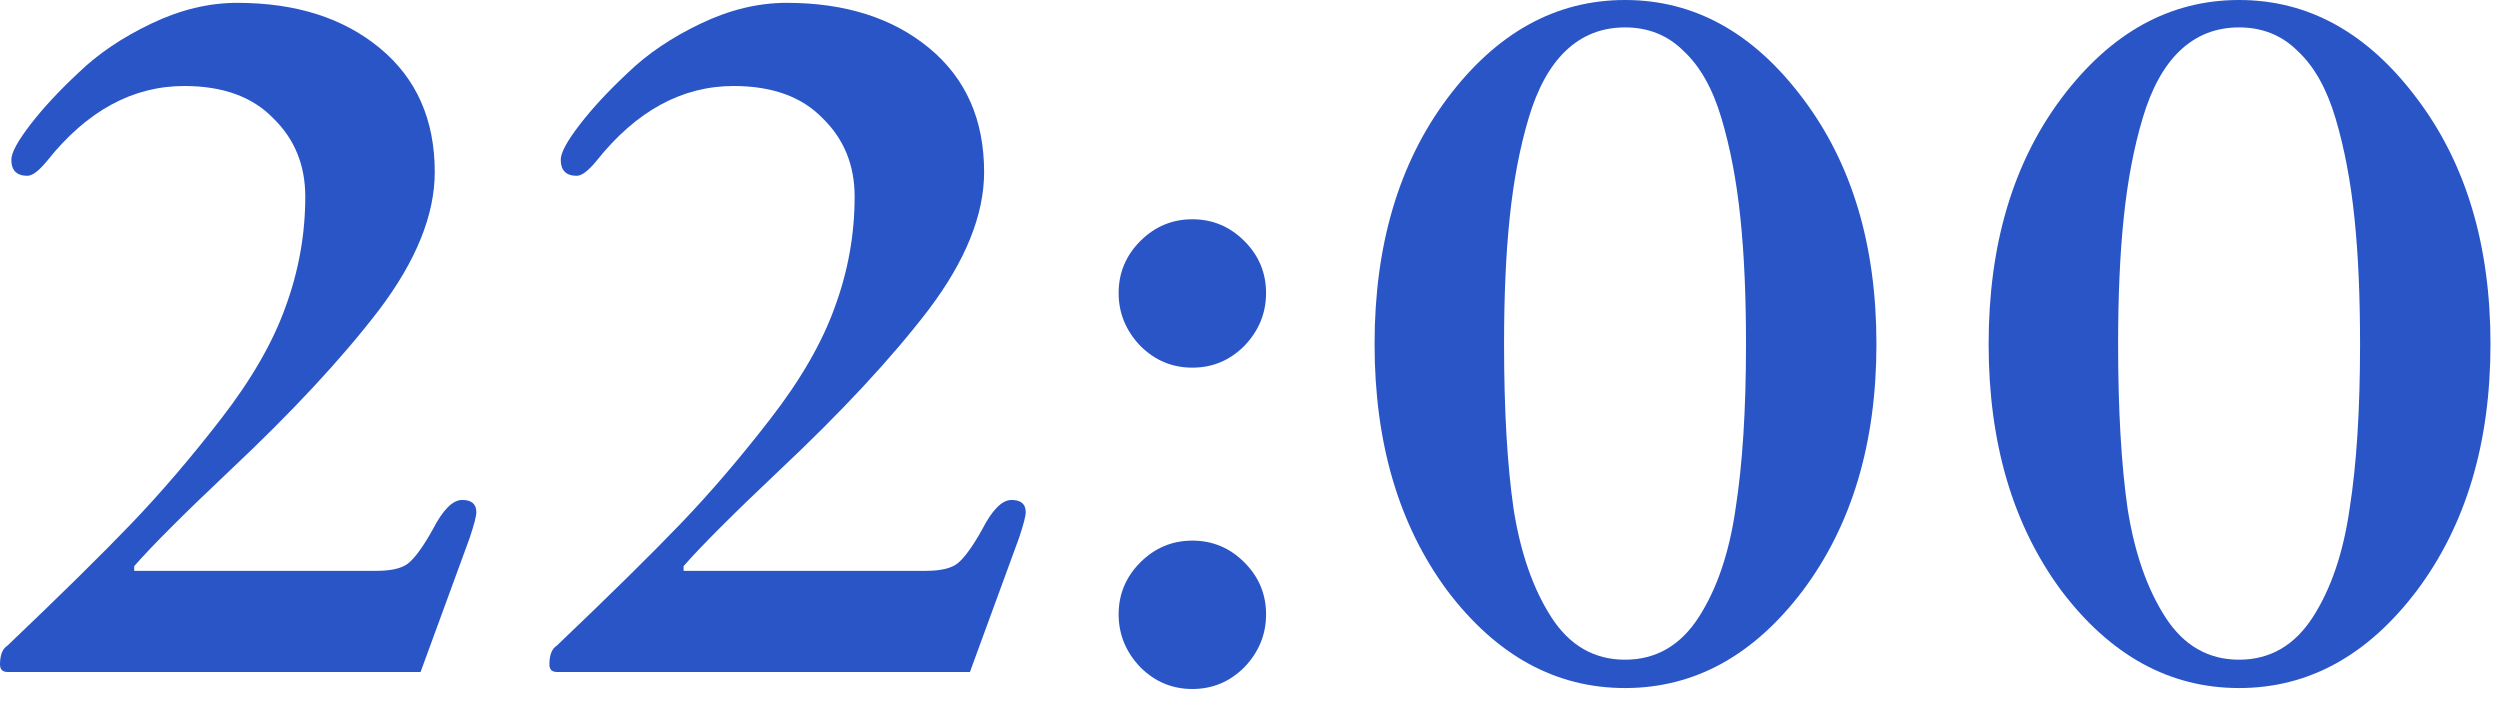
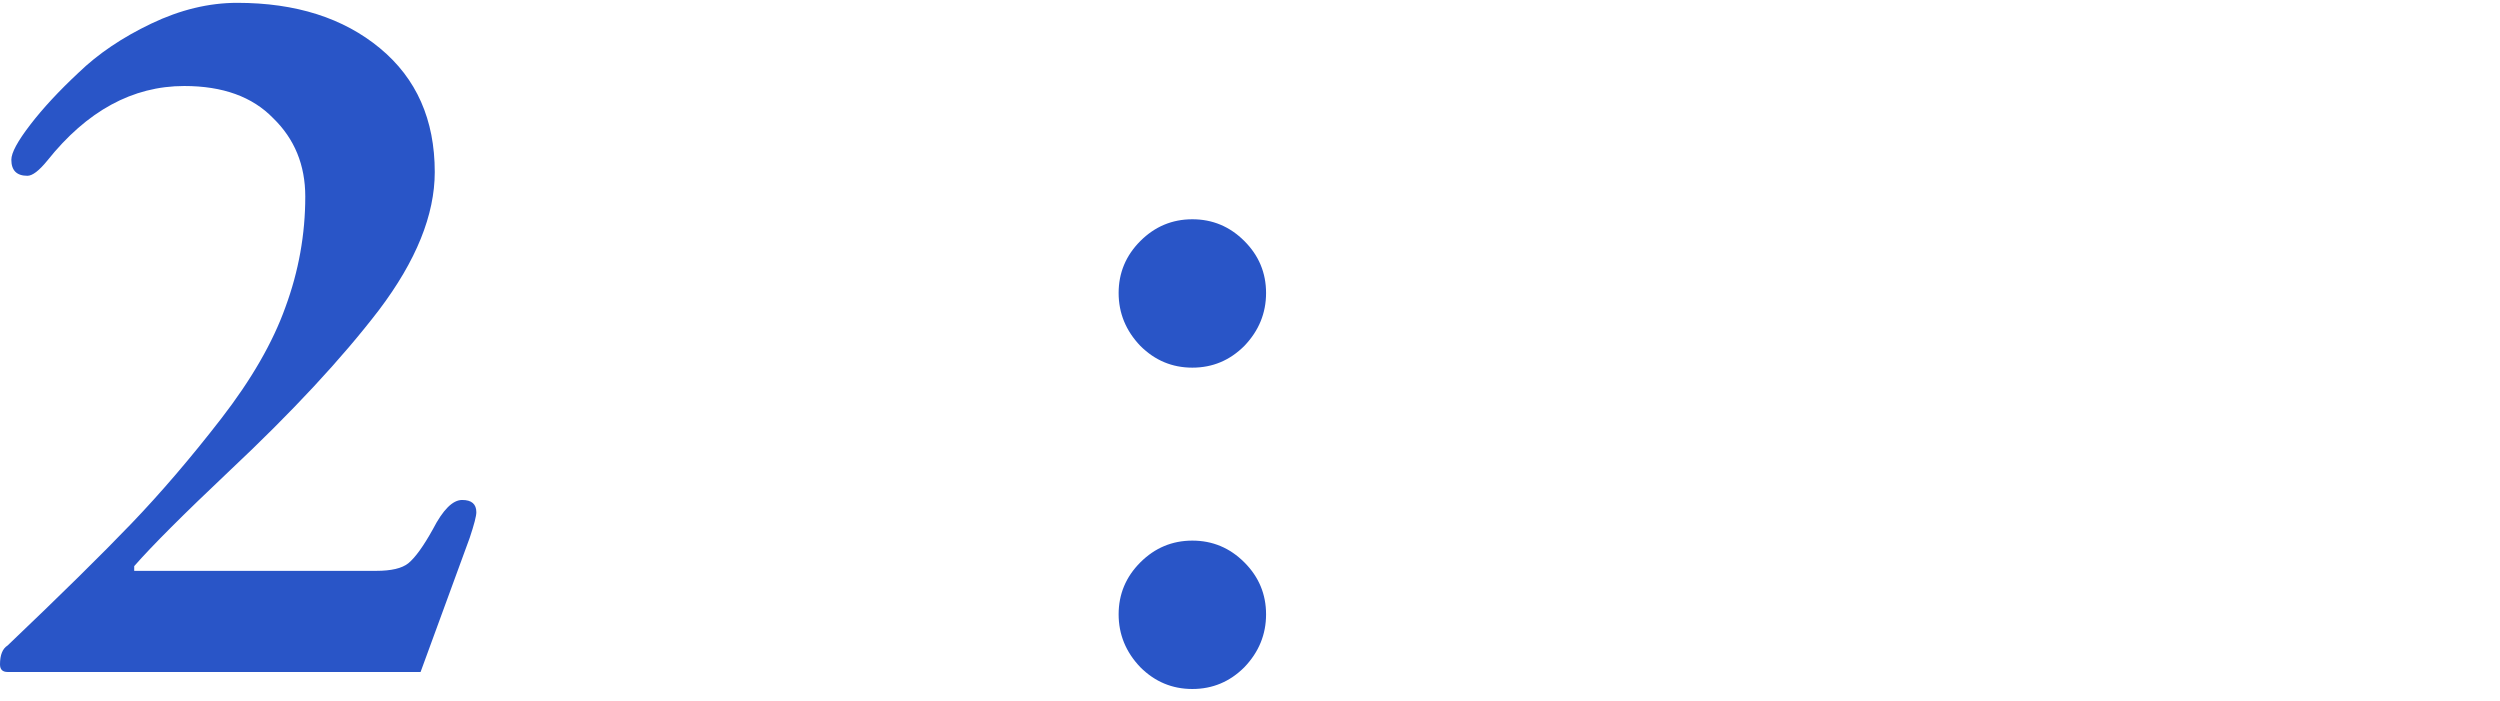
<svg xmlns="http://www.w3.org/2000/svg" width="82" height="23" viewBox="0 0 82 23" fill="none">
-   <path d="M67.614 19.375C66.022 17.226 65.227 14.529 65.227 11.284C65.227 8.039 66.022 5.353 67.614 3.224C69.226 1.075 71.168 0 73.442 0C75.715 0 77.658 1.075 79.27 3.224C80.882 5.353 81.688 8.039 81.688 11.284C81.688 14.529 80.882 17.226 79.27 19.375C77.658 21.504 75.715 22.568 73.442 22.568C71.168 22.568 69.226 21.504 67.614 19.375ZM69.474 11.284C69.474 13.433 69.577 15.231 69.784 16.678C70.011 18.125 70.424 19.313 71.024 20.243C71.623 21.173 72.429 21.638 73.442 21.638C74.454 21.638 75.26 21.173 75.86 20.243C76.459 19.313 76.862 18.125 77.069 16.678C77.296 15.231 77.41 13.433 77.41 11.284C77.41 9.693 77.348 8.308 77.224 7.13C77.1 5.931 76.893 4.846 76.604 3.875C76.314 2.904 75.901 2.17 75.364 1.674C74.847 1.157 74.206 0.899 73.442 0.899C72.677 0.899 72.026 1.157 71.489 1.674C70.972 2.17 70.569 2.904 70.28 3.875C69.99 4.846 69.784 5.931 69.66 7.13C69.536 8.308 69.474 9.693 69.474 11.284Z" fill="#2955C7" />
-   <path d="M47.473 19.375C45.882 17.226 45.086 14.529 45.086 11.284C45.086 8.039 45.882 5.353 47.473 3.224C49.085 1.075 51.028 0 53.301 0C55.574 0 57.517 1.075 59.129 3.224C60.741 5.353 61.547 8.039 61.547 11.284C61.547 14.529 60.741 17.226 59.129 19.375C57.517 21.504 55.574 22.568 53.301 22.568C51.028 22.568 49.085 21.504 47.473 19.375ZM49.333 11.284C49.333 13.433 49.436 15.231 49.643 16.678C49.87 18.125 50.284 19.313 50.883 20.243C51.482 21.173 52.288 21.638 53.301 21.638C54.314 21.638 55.12 21.173 55.719 20.243C56.318 19.313 56.721 18.125 56.928 16.678C57.155 15.231 57.269 13.433 57.269 11.284C57.269 9.693 57.207 8.308 57.083 7.13C56.959 5.931 56.752 4.846 56.463 3.875C56.174 2.904 55.76 2.17 55.223 1.674C54.706 1.157 54.066 0.899 53.301 0.899C52.536 0.899 51.885 1.157 51.348 1.674C50.831 2.17 50.428 2.904 50.139 3.875C49.85 4.846 49.643 5.931 49.519 7.13C49.395 8.308 49.333 9.693 49.333 11.284Z" fill="#2955C7" />
  <path d="M37.404 11.346C36.929 10.85 36.691 10.271 36.691 9.61C36.691 8.949 36.929 8.38 37.404 7.905C37.88 7.43 38.448 7.192 39.109 7.192C39.771 7.192 40.339 7.43 40.814 7.905C41.29 8.38 41.527 8.949 41.527 9.61C41.527 10.271 41.29 10.85 40.814 11.346C40.339 11.821 39.771 12.059 39.109 12.059C38.448 12.059 37.88 11.821 37.404 11.346ZM37.404 21.886C36.929 21.39 36.691 20.811 36.691 20.15C36.691 19.489 36.929 18.92 37.404 18.445C37.88 17.97 38.448 17.732 39.109 17.732C39.771 17.732 40.339 17.97 40.814 18.445C41.29 18.92 41.527 19.489 41.527 20.15C41.527 20.811 41.29 21.39 40.814 21.886C40.339 22.361 39.771 22.599 39.109 22.599C38.448 22.599 37.88 22.361 37.404 21.886Z" fill="#2955C7" />
-   <path d="M18.02 21.793C18.02 21.483 18.102 21.276 18.267 21.173C20.003 19.519 21.357 18.186 22.328 17.174C23.3 16.161 24.282 15.014 25.273 13.733C26.265 12.451 26.968 11.232 27.381 10.075C27.816 8.897 28.032 7.688 28.032 6.448C28.032 5.414 27.681 4.557 26.979 3.875C26.297 3.172 25.325 2.821 24.064 2.821C22.37 2.821 20.872 3.637 19.57 5.27C19.301 5.6 19.084 5.766 18.919 5.766C18.567 5.766 18.392 5.59 18.392 5.239C18.392 5.011 18.598 4.629 19.012 4.092C19.425 3.554 19.952 2.986 20.593 2.387C21.233 1.767 22.029 1.229 22.98 0.775C23.93 0.32 24.87 0.093 25.8 0.093C27.723 0.093 29.283 0.589 30.482 1.581C31.68 2.573 32.279 3.926 32.279 5.642C32.279 7.047 31.67 8.556 30.451 10.168C29.231 11.759 27.599 13.516 25.552 15.438C24.044 16.864 23 17.907 22.422 18.569V18.724H30.358C30.854 18.724 31.205 18.641 31.412 18.476C31.639 18.29 31.907 17.918 32.218 17.36C32.548 16.719 32.868 16.399 33.178 16.399C33.489 16.399 33.644 16.533 33.644 16.802C33.644 16.926 33.571 17.205 33.426 17.639L31.814 22.041H18.267C18.102 22.041 18.02 21.958 18.02 21.793Z" fill="#2955C7" />
  <path d="M0 21.793C0 21.483 0.083 21.276 0.248 21.173C1.984 19.519 3.338 18.186 4.309 17.174C5.28 16.161 6.262 15.014 7.254 13.733C8.246 12.451 8.949 11.232 9.362 10.075C9.796 8.897 10.013 7.688 10.013 6.448C10.013 5.414 9.662 4.557 8.959 3.875C8.277 3.172 7.306 2.821 6.045 2.821C4.35 2.821 2.852 3.637 1.55 5.27C1.281 5.6 1.064 5.766 0.899 5.766C0.548 5.766 0.372 5.59 0.372 5.239C0.372 5.011 0.579 4.629 0.992 4.092C1.405 3.554 1.932 2.986 2.573 2.387C3.214 1.767 4.009 1.229 4.96 0.775C5.911 0.32 6.851 0.093 7.781 0.093C9.703 0.093 11.263 0.589 12.462 1.581C13.661 2.573 14.26 3.926 14.26 5.642C14.26 7.047 13.65 8.556 12.431 10.168C11.212 11.759 9.579 13.516 7.533 15.438C6.024 16.864 4.981 17.907 4.402 18.569V18.724H12.338C12.834 18.724 13.185 18.641 13.392 18.476C13.619 18.29 13.888 17.918 14.198 17.36C14.529 16.719 14.849 16.399 15.159 16.399C15.469 16.399 15.624 16.533 15.624 16.802C15.624 16.926 15.552 17.205 15.407 17.639L13.795 22.041H0.248C0.083 22.041 0 21.958 0 21.793Z" fill="#2955C7" />
</svg>